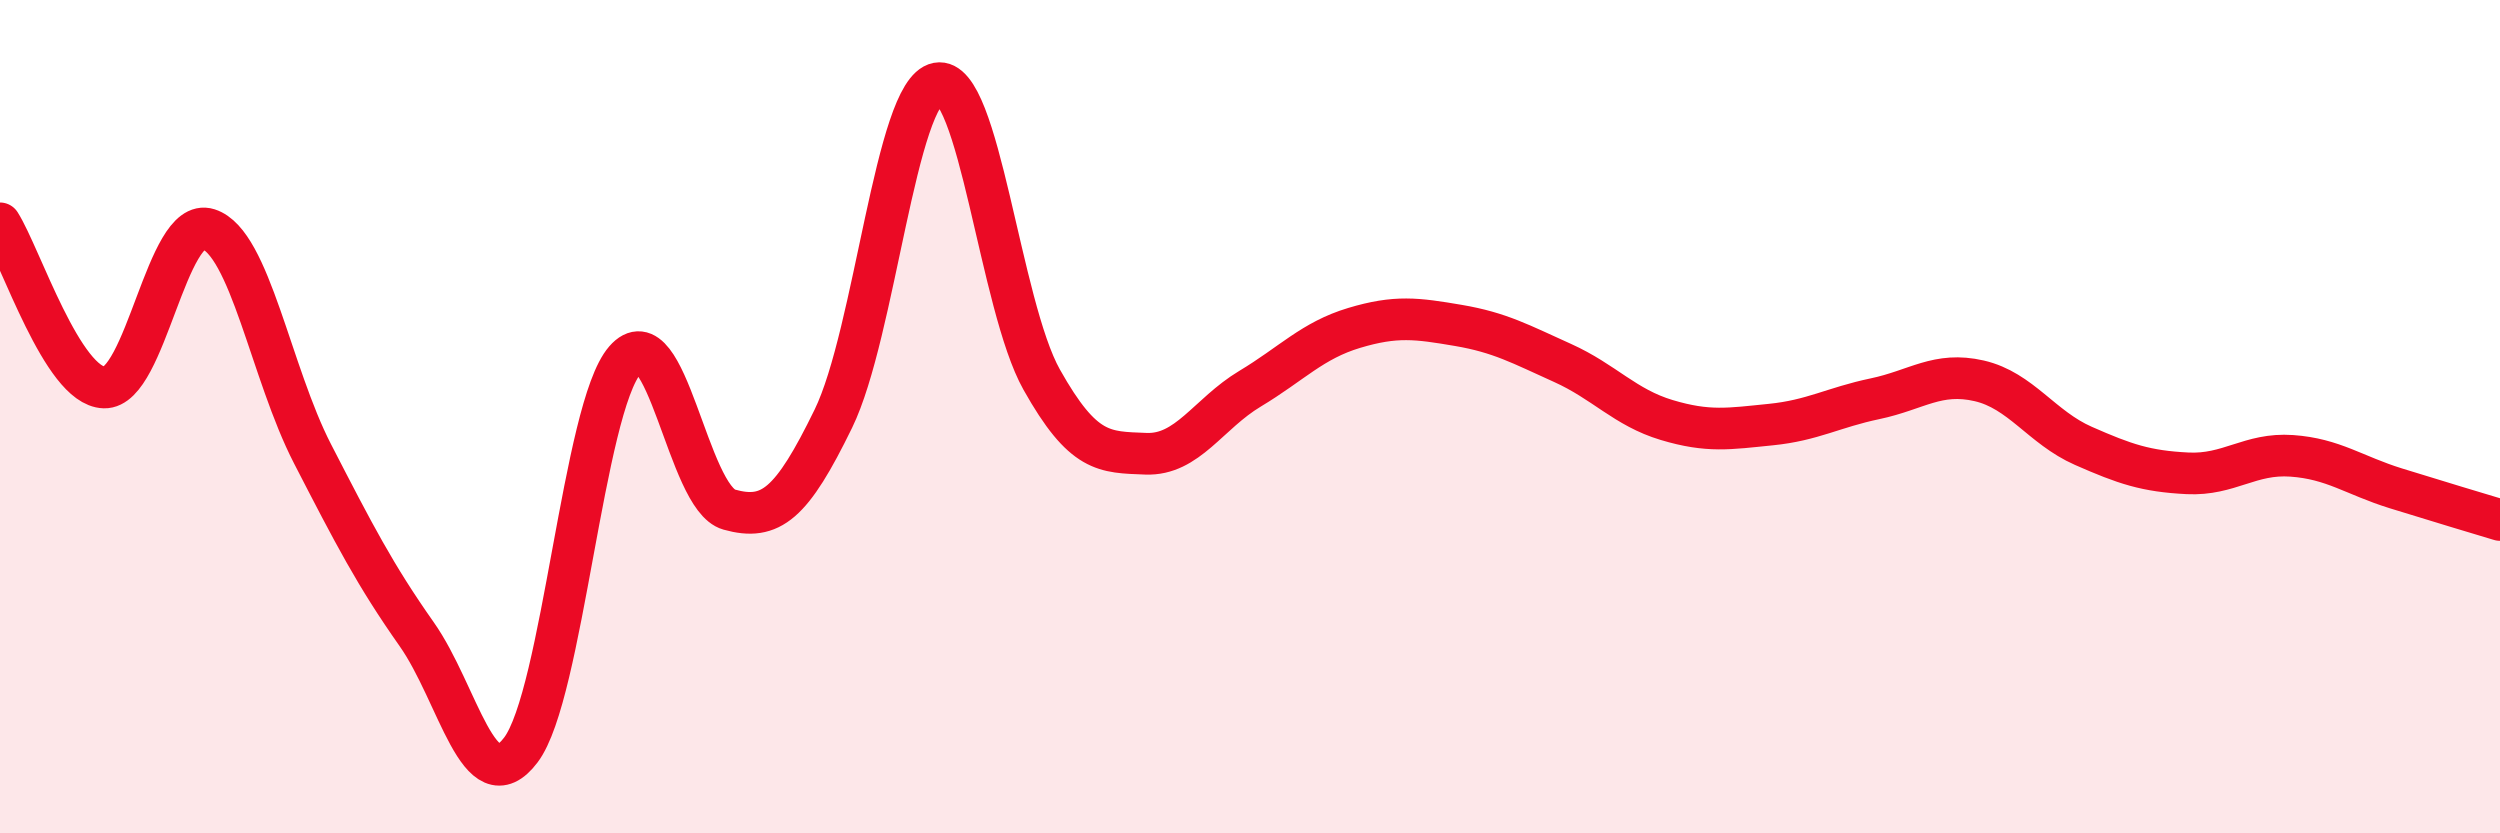
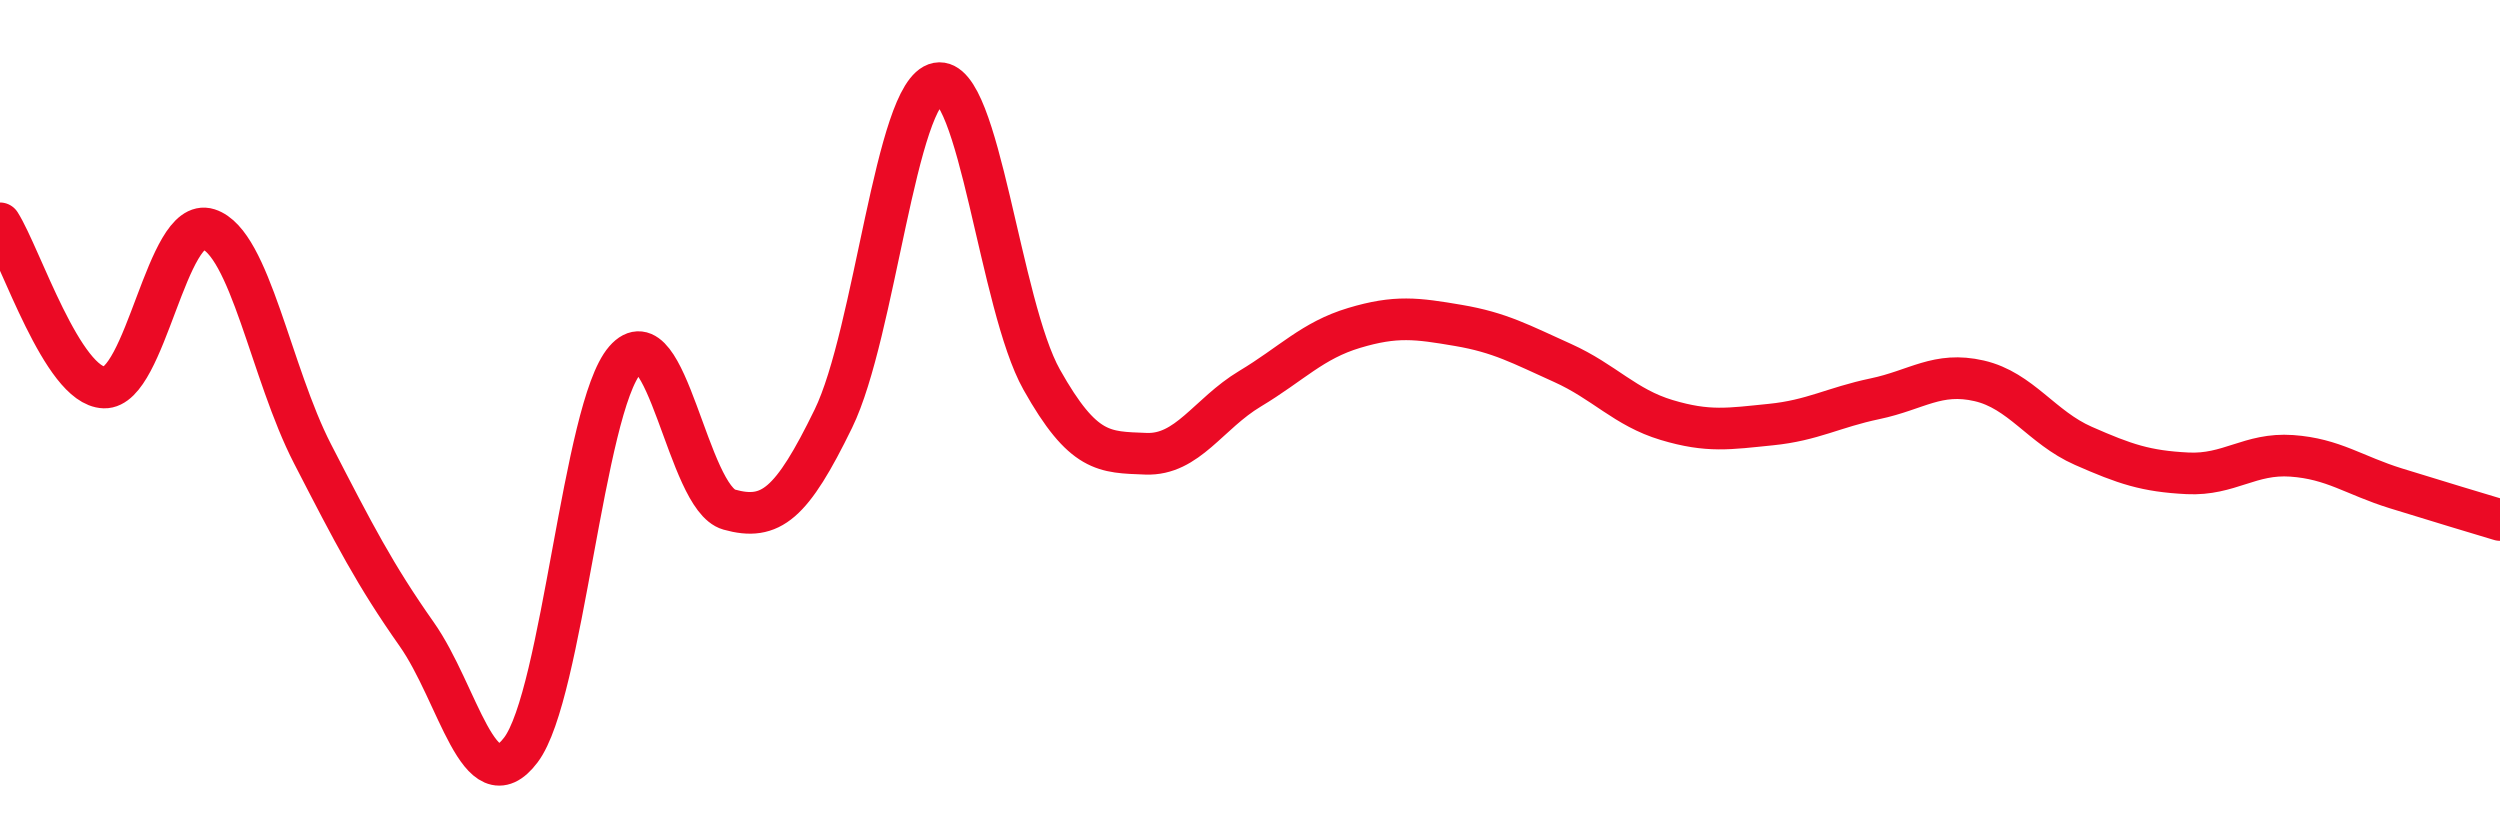
<svg xmlns="http://www.w3.org/2000/svg" width="60" height="20" viewBox="0 0 60 20">
-   <path d="M 0,5.36 C 0.5,6.15 1.5,9.27 2.5,9.3 C 3.5,9.33 4,5.18 5,5.5 C 6,5.82 6.5,8.95 7.5,10.89 C 8.5,12.83 9,13.8 10,15.22 C 11,16.64 11.5,19.32 12.5,18 C 13.5,16.68 14,9.79 15,8.64 C 16,7.49 16.5,11.95 17.5,12.23 C 18.5,12.51 19,12.1 20,10.05 C 21,8 21.5,2.19 22.5,2 C 23.5,1.81 24,7.33 25,9.11 C 26,10.89 26.5,10.85 27.5,10.89 C 28.5,10.93 29,9.93 30,9.33 C 31,8.73 31.5,8.17 32.5,7.87 C 33.5,7.57 34,7.64 35,7.81 C 36,7.98 36.5,8.26 37.5,8.71 C 38.5,9.16 39,9.78 40,10.08 C 41,10.38 41.5,10.29 42.5,10.19 C 43.5,10.09 44,9.78 45,9.57 C 46,9.36 46.5,8.91 47.5,9.14 C 48.5,9.37 49,10.26 50,10.7 C 51,11.14 51.5,11.31 52.5,11.36 C 53.5,11.41 54,10.87 55,10.94 C 56,11.01 56.5,11.41 57.5,11.72 C 58.5,12.03 59.5,12.33 60,12.48L60 20L0 20Z" fill="#EB0A25" opacity="0.1" stroke-linecap="round" stroke-linejoin="round" />
  <path d="M 0,5.36 C 0.5,6.15 1.5,9.27 2.5,9.3 C 3.5,9.33 4,5.18 5,5.5 C 6,5.82 6.5,8.95 7.5,10.89 C 8.5,12.83 9,13.8 10,15.22 C 11,16.64 11.5,19.32 12.5,18 C 13.5,16.68 14,9.79 15,8.64 C 16,7.49 16.5,11.95 17.5,12.23 C 18.5,12.51 19,12.1 20,10.05 C 21,8 21.5,2.19 22.5,2 C 23.5,1.81 24,7.33 25,9.11 C 26,10.89 26.5,10.85 27.5,10.89 C 28.5,10.93 29,9.93 30,9.33 C 31,8.73 31.5,8.17 32.5,7.87 C 33.5,7.57 34,7.64 35,7.81 C 36,7.98 36.5,8.26 37.5,8.71 C 38.5,9.16 39,9.78 40,10.08 C 41,10.38 41.5,10.29 42.5,10.19 C 43.5,10.09 44,9.78 45,9.57 C 46,9.36 46.5,8.91 47.5,9.14 C 48.5,9.37 49,10.26 50,10.7 C 51,11.14 51.5,11.31 52.5,11.36 C 53.5,11.41 54,10.87 55,10.94 C 56,11.01 56.5,11.41 57.5,11.72 C 58.5,12.03 59.5,12.33 60,12.48" stroke="#EB0A25" stroke-width="1" fill="none" stroke-linecap="round" stroke-linejoin="round" />
</svg>